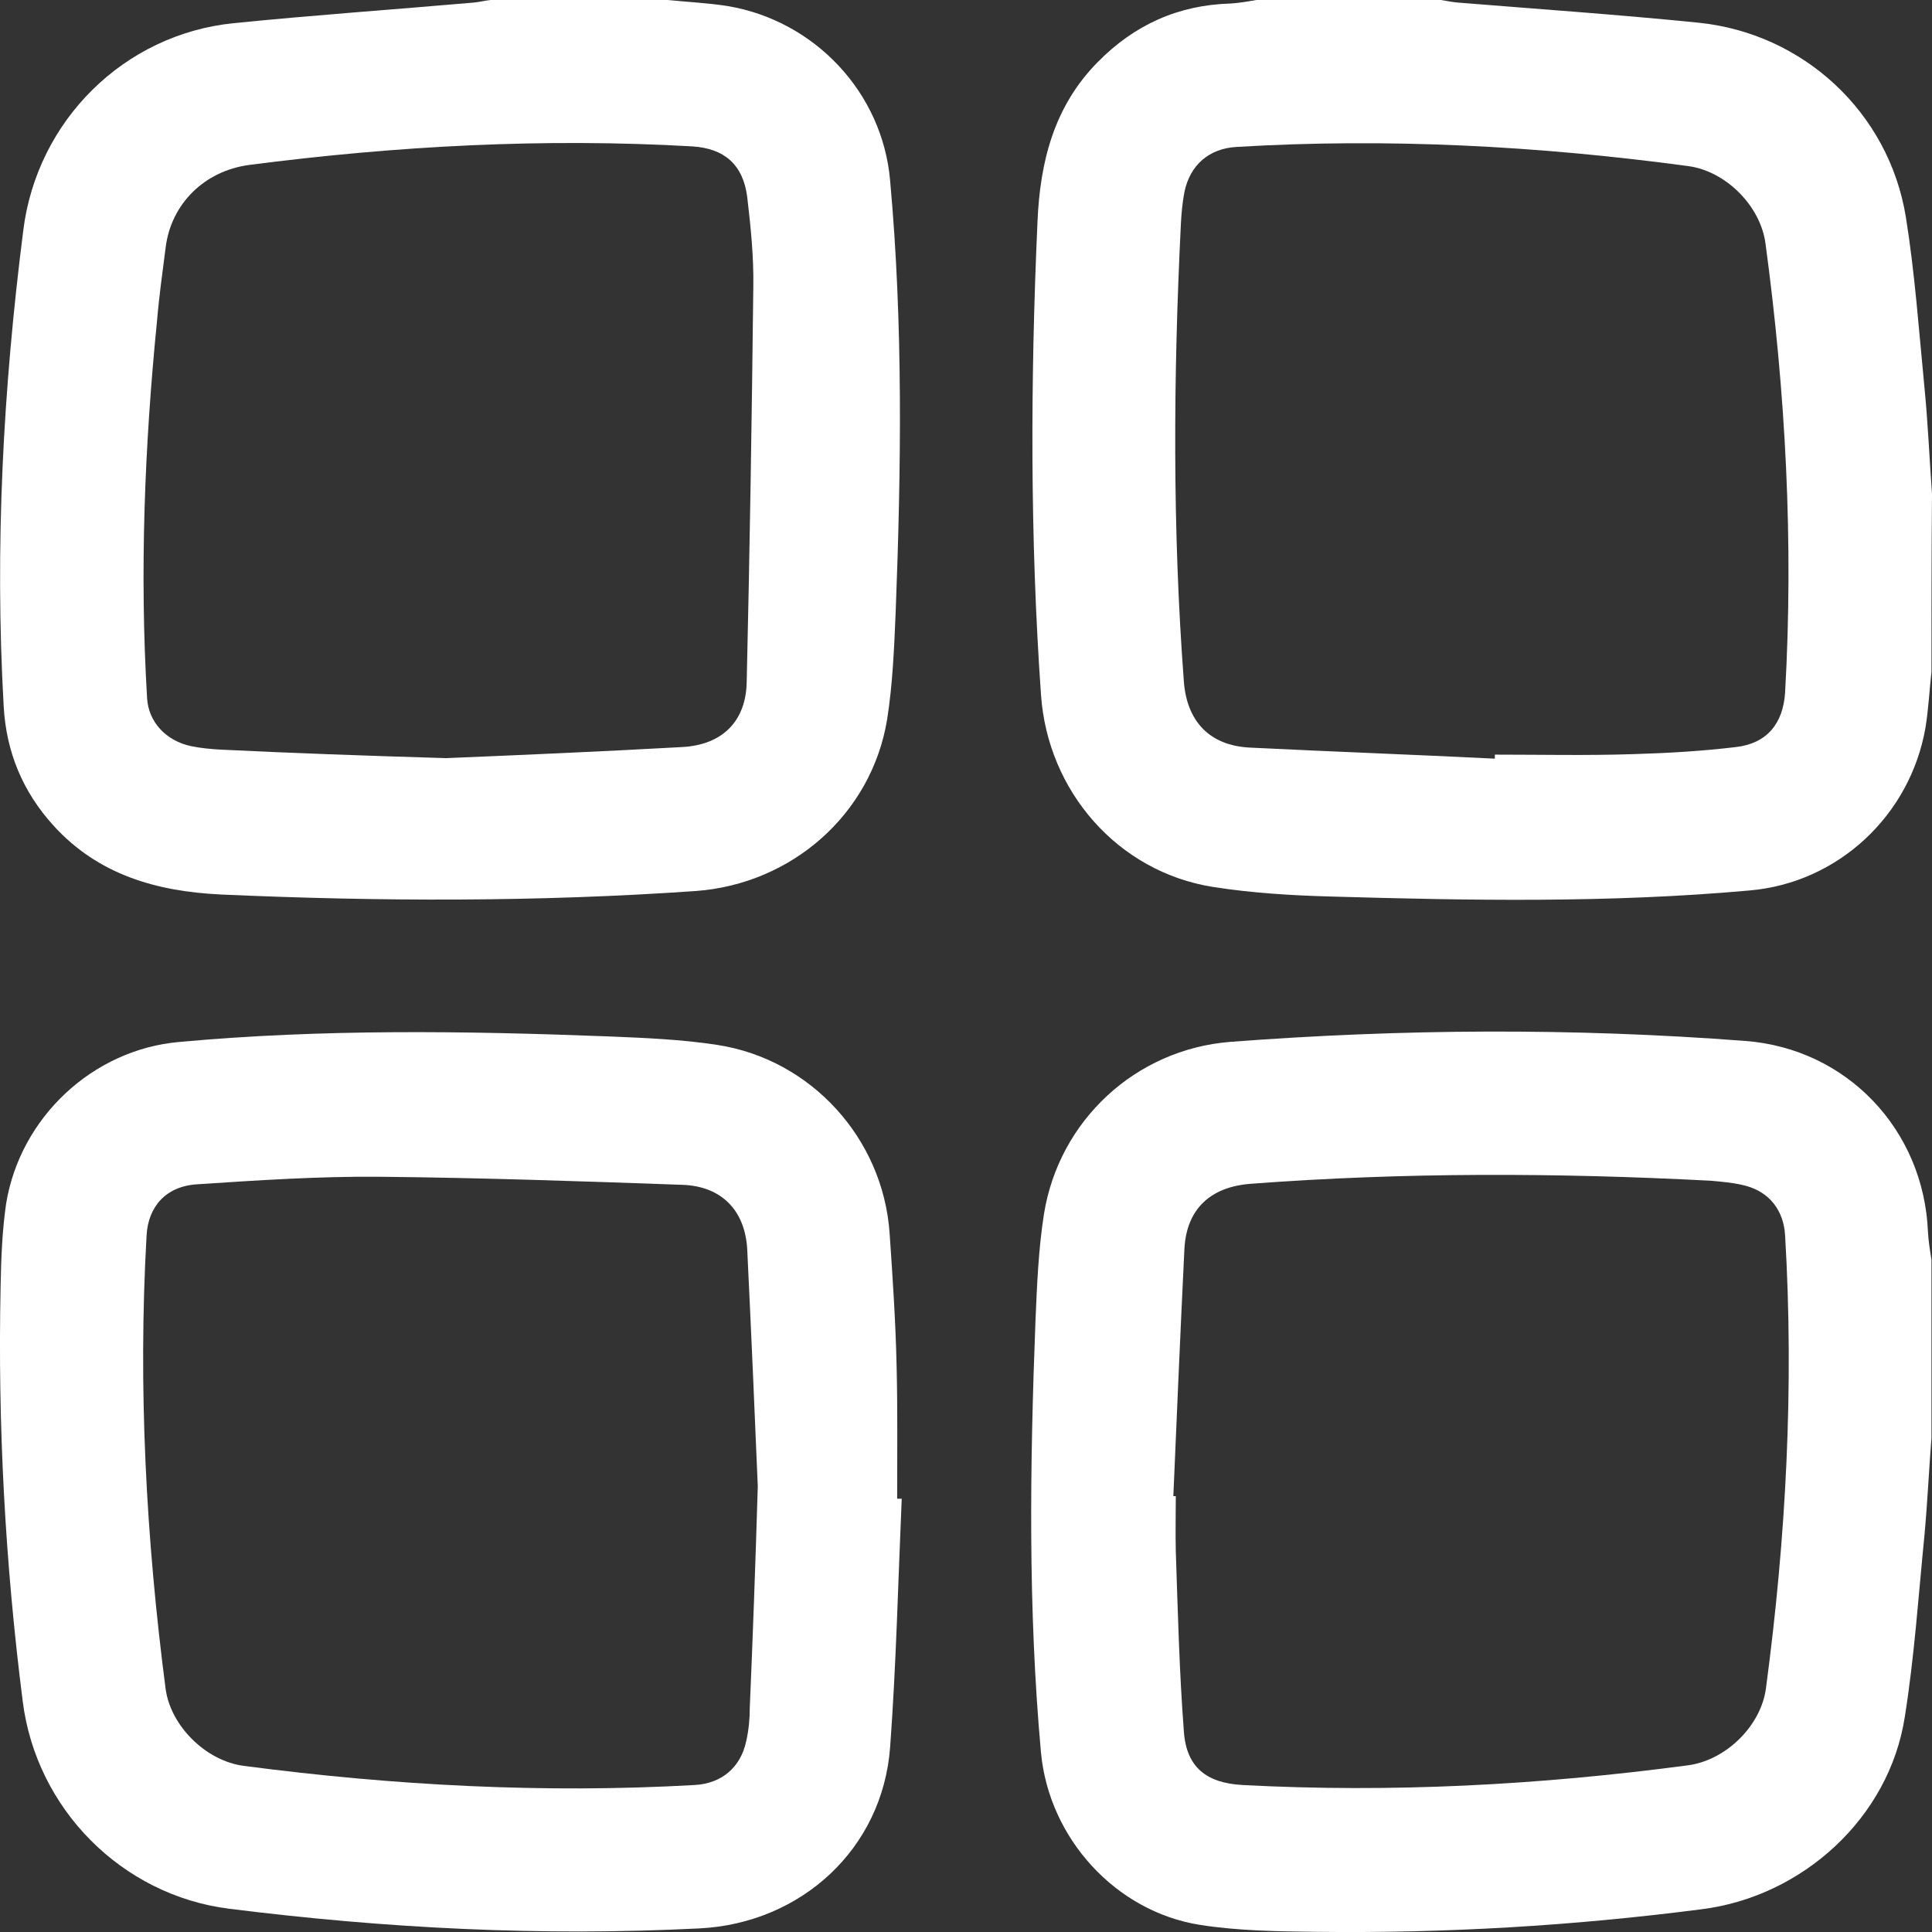
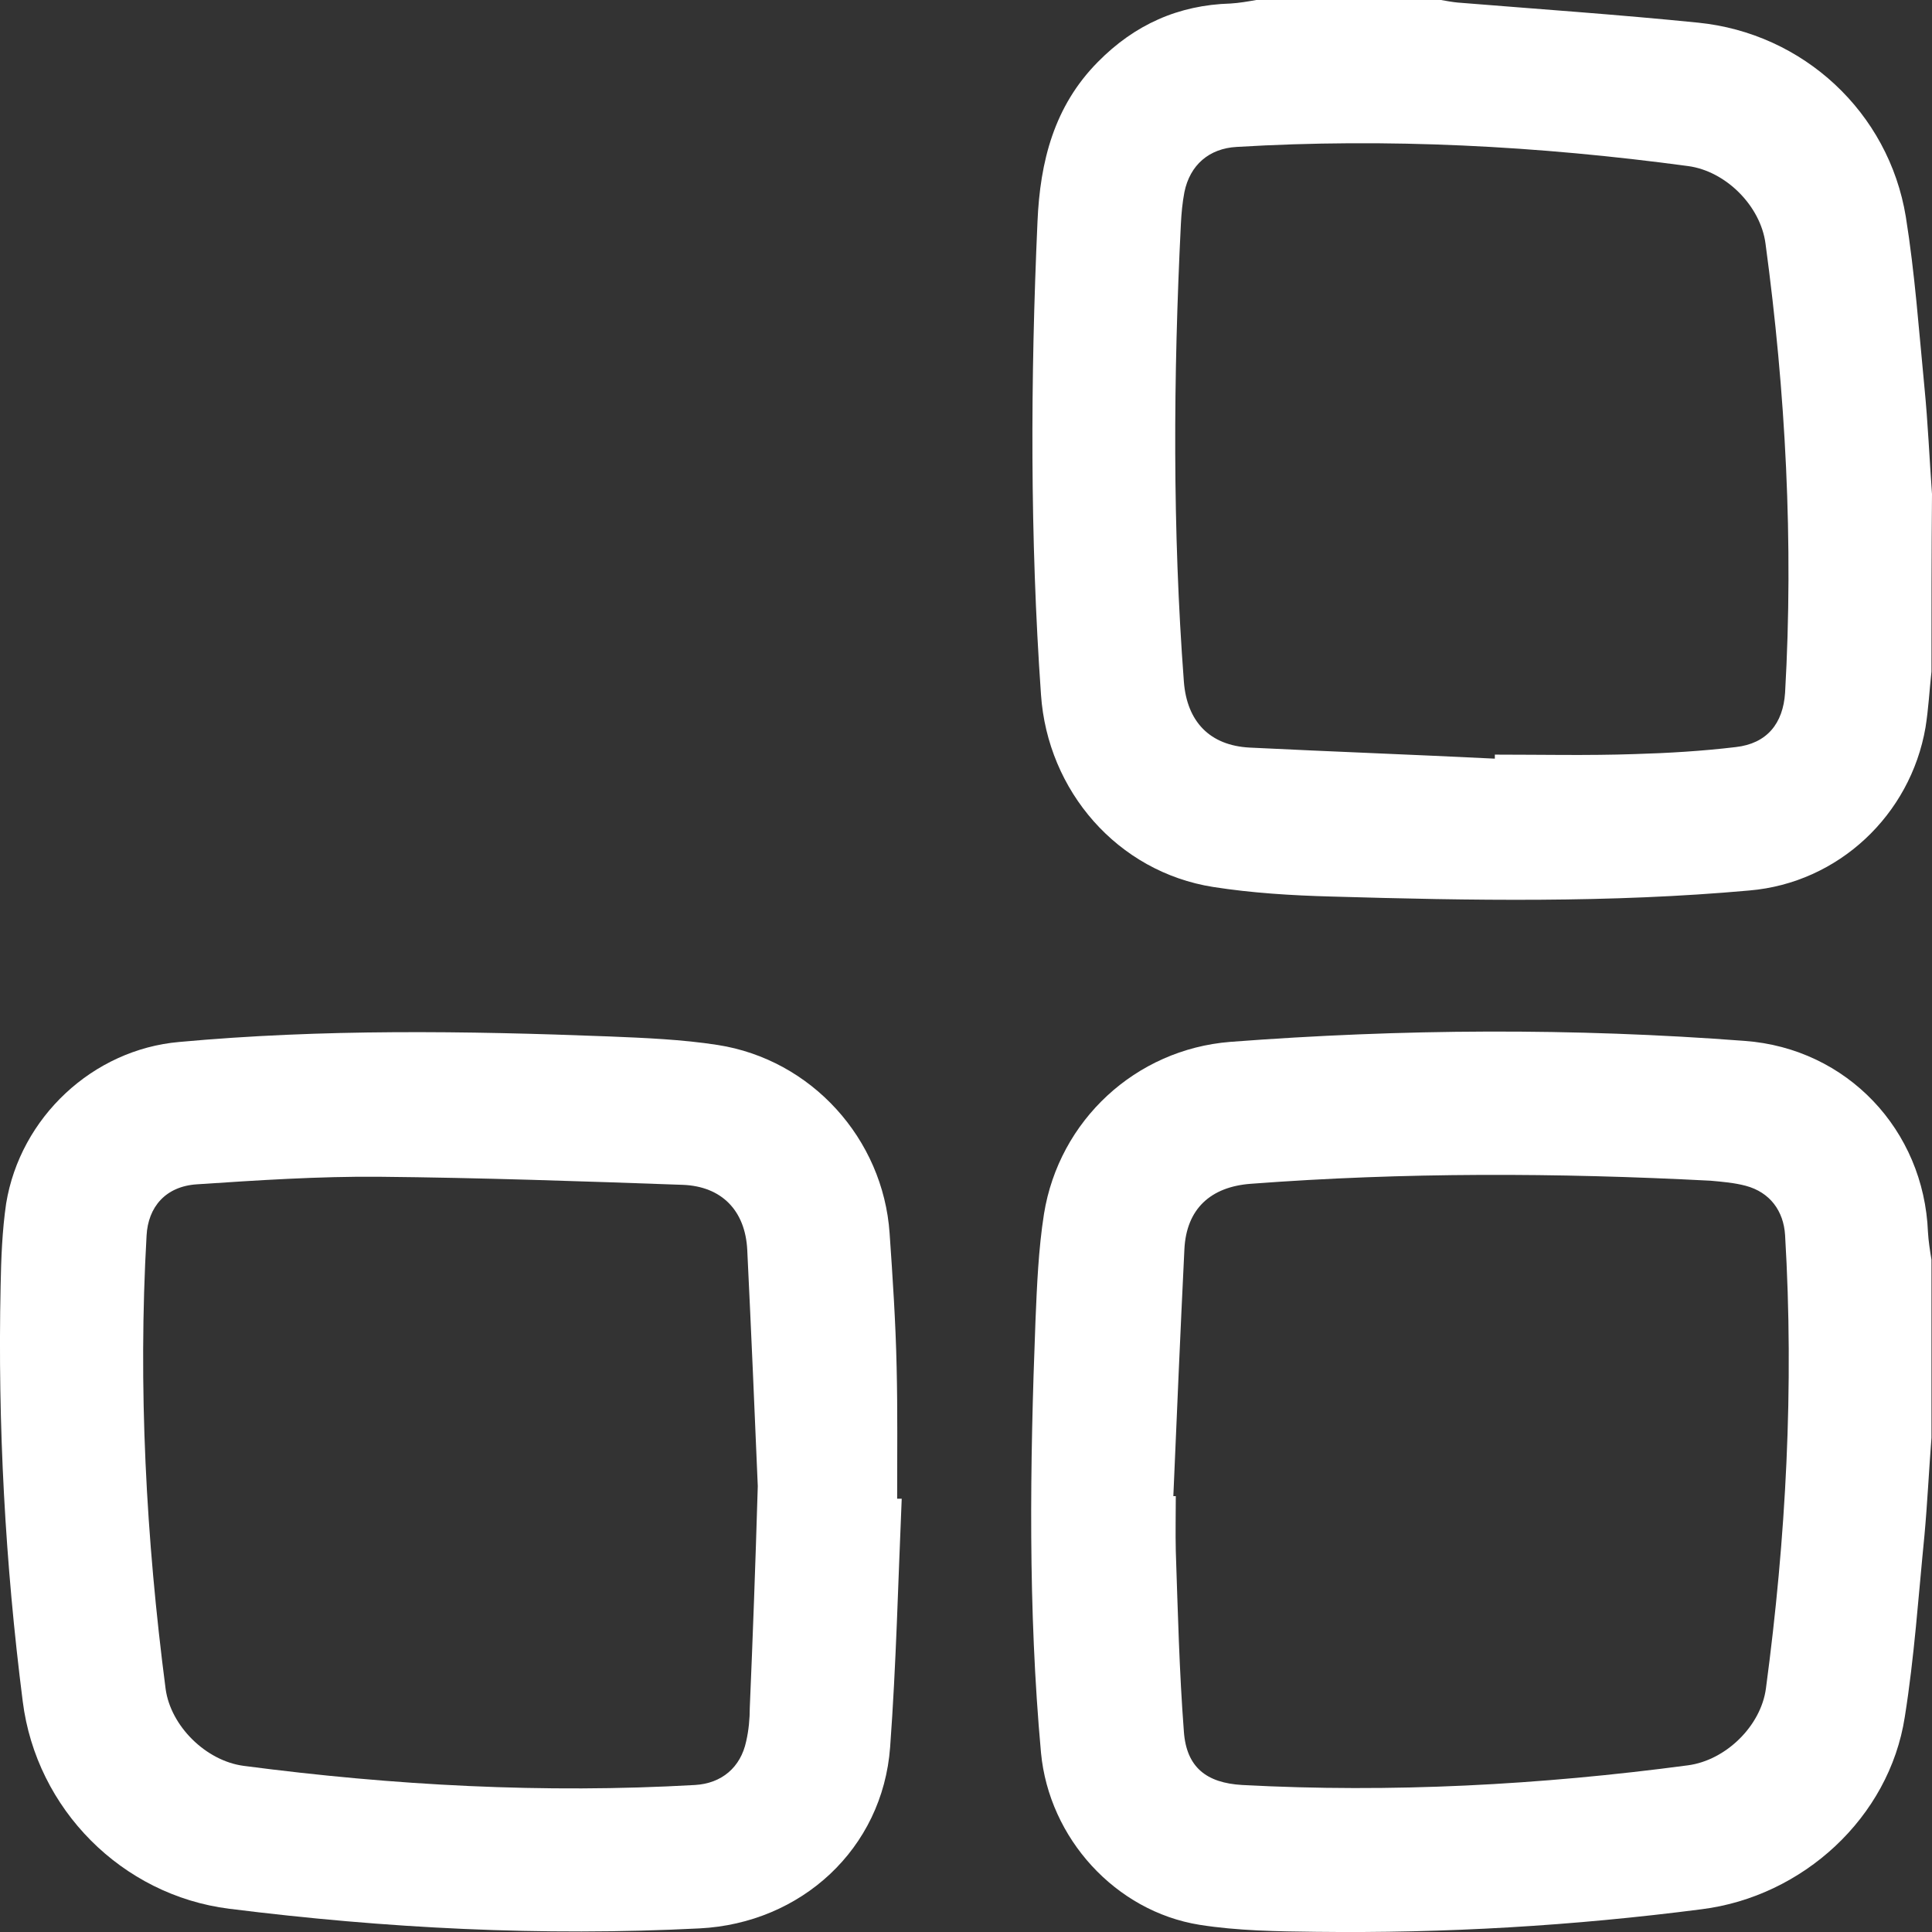
<svg xmlns="http://www.w3.org/2000/svg" width="22" height="22" viewBox="0 0 22 22" fill="none">
  <rect x="0" y="0" width="22" height="22" fill="#333333" stroke="none" />
  <g id="Group">
    <path id="Vector" d="M21.994 16.373C21.965 16.745 21.948 17.112 21.914 17.484C21.845 18.177 21.799 18.87 21.69 19.552C21.513 20.698 20.527 21.597 19.376 21.741C17.915 21.93 16.454 22.016 14.988 21.998C14.547 21.993 14.094 21.987 13.659 21.918C12.702 21.764 11.946 20.933 11.854 19.959C11.705 18.32 11.728 16.682 11.791 15.044C11.808 14.637 11.825 14.224 11.888 13.823C12.06 12.758 12.931 11.95 14.008 11.864C15.962 11.715 17.915 11.704 19.869 11.853C21.032 11.939 21.908 12.867 21.954 14.03C21.96 14.133 21.977 14.242 21.994 14.345C21.994 15.027 21.994 15.697 21.994 16.373ZM13.361 17.037C13.372 17.037 13.384 17.037 13.389 17.037C13.389 17.244 13.384 17.45 13.389 17.662C13.412 18.349 13.429 19.037 13.481 19.718C13.51 20.125 13.739 20.303 14.146 20.326C15.847 20.417 17.537 20.326 19.221 20.102C19.651 20.045 20.052 19.655 20.109 19.226C20.338 17.513 20.43 15.794 20.327 14.064C20.31 13.789 20.155 13.577 19.88 13.503C19.748 13.468 19.611 13.457 19.479 13.445C17.732 13.354 15.99 13.348 14.243 13.48C13.785 13.514 13.51 13.766 13.487 14.224C13.441 15.164 13.401 16.104 13.361 17.037Z" fill="white" />
    <path id="Vector_2" d="M21.994 7.648C21.971 7.86 21.96 8.072 21.926 8.284C21.754 9.281 20.934 10.054 19.921 10.14C18.334 10.283 16.747 10.255 15.16 10.209C14.707 10.197 14.255 10.169 13.814 10.1C12.725 9.928 11.929 9.006 11.854 7.911C11.728 6.118 11.734 4.319 11.814 2.526C11.843 1.839 12.003 1.209 12.502 0.705C12.92 0.281 13.418 0.057 14.014 0.04C14.111 0.034 14.209 0.017 14.306 0C15.011 0 15.71 0 16.409 0C16.472 0.011 16.535 0.023 16.598 0.029C17.509 0.103 18.425 0.166 19.336 0.258C20.534 0.378 21.507 1.278 21.702 2.469C21.805 3.111 21.851 3.764 21.914 4.411C21.954 4.818 21.971 5.225 22 5.626C21.994 6.302 21.994 6.978 21.994 7.648ZM17.022 8.639C17.022 8.622 17.022 8.605 17.022 8.593C17.549 8.593 18.082 8.605 18.609 8.587C18.992 8.576 19.382 8.553 19.766 8.507C20.121 8.467 20.304 8.238 20.327 7.889C20.425 6.176 20.333 4.468 20.104 2.773C20.047 2.343 19.651 1.948 19.222 1.891C17.514 1.661 15.802 1.57 14.083 1.673C13.768 1.69 13.55 1.879 13.487 2.188C13.464 2.309 13.453 2.429 13.447 2.549C13.361 4.285 13.35 6.027 13.481 7.763C13.516 8.215 13.774 8.49 14.232 8.513C15.166 8.559 16.094 8.593 17.022 8.639Z" fill="white" />
-     <path id="Vector_3" d="M7.604 0C7.833 0.023 8.062 0.034 8.286 0.069C9.277 0.235 10.05 1.054 10.136 2.057C10.285 3.695 10.262 5.333 10.199 6.972C10.182 7.379 10.165 7.791 10.102 8.192C9.924 9.275 9.013 10.066 7.925 10.146C6.12 10.272 4.321 10.266 2.517 10.186C1.784 10.151 1.119 9.962 0.609 9.401C0.26 9.017 0.071 8.565 0.042 8.043C-0.061 6.227 0.036 4.423 0.265 2.624C0.42 1.375 1.411 0.39 2.66 0.264C3.571 0.172 4.482 0.109 5.398 0.029C5.461 0.023 5.524 0.006 5.587 0C6.258 0 6.928 0 7.604 0ZM5.078 8.633C5.897 8.599 6.831 8.559 7.764 8.507C8.223 8.484 8.498 8.215 8.503 7.757C8.538 6.262 8.561 4.766 8.578 3.271C8.584 2.927 8.549 2.584 8.509 2.246C8.463 1.873 8.246 1.69 7.885 1.667C6.195 1.57 4.51 1.661 2.832 1.879C2.328 1.948 1.95 2.32 1.887 2.813C1.852 3.088 1.812 3.369 1.789 3.644C1.646 5.076 1.589 6.514 1.675 7.952C1.692 8.221 1.887 8.433 2.173 8.496C2.282 8.519 2.402 8.53 2.511 8.536C3.325 8.576 4.144 8.605 5.078 8.633Z" fill="white" />
    <path id="Vector_4" d="M10.268 17.066C10.227 18.012 10.205 18.957 10.136 19.896C10.05 21.054 9.122 21.901 7.965 21.959C6.172 22.05 4.39 21.959 2.608 21.735C1.388 21.581 0.414 20.601 0.259 19.375C0.059 17.805 -0.027 16.224 0.007 14.643C0.013 14.328 0.025 14.013 0.07 13.704C0.231 12.724 1.056 11.951 2.041 11.865C3.668 11.716 5.301 11.739 6.933 11.802C7.346 11.819 7.764 11.836 8.171 11.899C9.242 12.065 10.056 12.97 10.13 14.042C10.165 14.546 10.199 15.056 10.21 15.565C10.222 16.064 10.216 16.568 10.216 17.066C10.239 17.066 10.256 17.066 10.268 17.066ZM8.629 16.923C8.595 16.115 8.555 15.176 8.509 14.231C8.486 13.784 8.217 13.509 7.776 13.492C6.624 13.451 5.473 13.411 4.321 13.4C3.628 13.394 2.935 13.44 2.242 13.486C1.886 13.509 1.686 13.744 1.669 14.07C1.571 15.795 1.663 17.519 1.886 19.232C1.944 19.656 2.345 20.051 2.774 20.108C4.482 20.332 6.194 20.424 7.913 20.326C8.217 20.309 8.434 20.126 8.497 19.828C8.526 19.702 8.538 19.57 8.538 19.444C8.572 18.648 8.601 17.857 8.629 16.923Z" fill="white" />
  </g>
</svg>